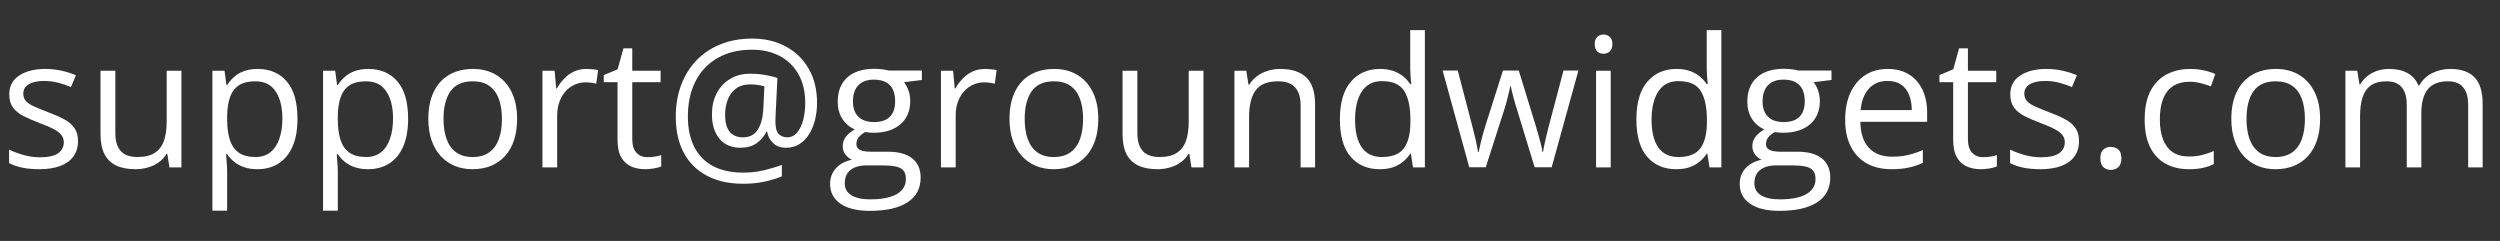
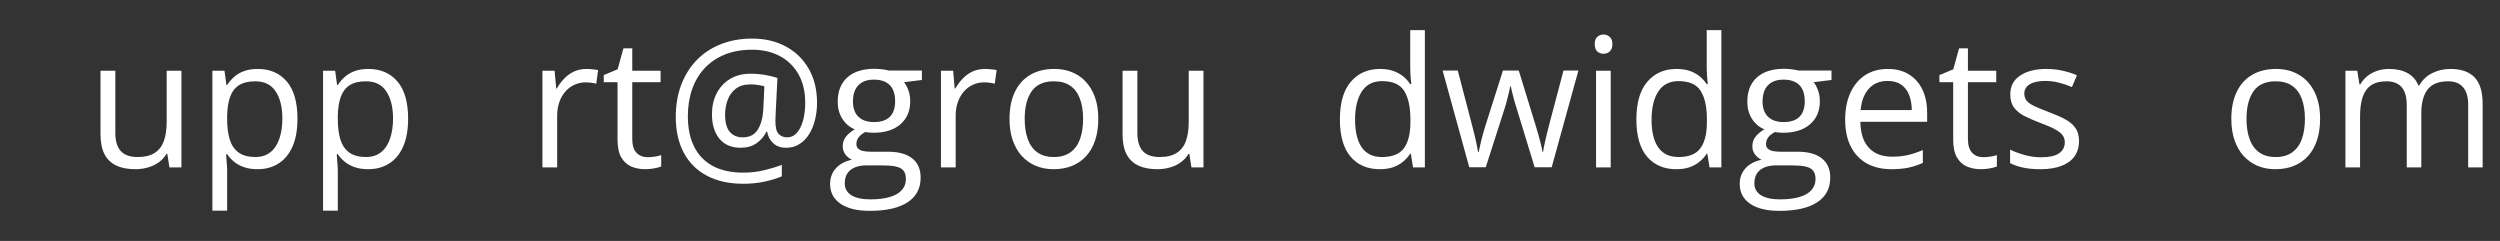
<svg xmlns="http://www.w3.org/2000/svg" width="249" height="24" viewBox="0 0 249 24" fill="none">
  <rect x="0" y="0" width="249" height="24" fill="#333333" stroke="none" />
  <path d="M244.063 6.867C245.124 6.867 245.924 7.146 246.463 7.702C247.002 8.253 247.271 9.141 247.271 10.365V16.676H245.83V10.435C245.83 9.656 245.66 9.073 245.32 8.687C244.986 8.294 244.488 8.098 243.826 8.098C242.895 8.098 242.218 8.367 241.796 8.906C241.374 9.445 241.163 10.239 241.163 11.288V16.676H239.713V10.435C239.713 9.914 239.637 9.48 239.484 9.135C239.338 8.789 239.115 8.531 238.816 8.361C238.523 8.186 238.151 8.098 237.7 8.098C237.062 8.098 236.549 8.229 236.162 8.493C235.775 8.757 235.494 9.149 235.318 9.671C235.148 10.187 235.063 10.822 235.063 11.578V16.676H233.604V7.043H234.782L235.002 8.405H235.081C235.274 8.071 235.518 7.79 235.811 7.562C236.104 7.333 236.432 7.16 236.795 7.043C237.158 6.926 237.545 6.867 237.955 6.867C238.688 6.867 239.3 7.005 239.792 7.28C240.29 7.55 240.65 7.963 240.873 8.52H240.952C241.269 7.963 241.702 7.55 242.253 7.28C242.804 7.005 243.407 6.867 244.063 6.867Z" fill="white" />
  <path d="M231.082 11.842C231.082 12.633 230.979 13.339 230.774 13.96C230.569 14.581 230.273 15.105 229.887 15.533C229.5 15.961 229.031 16.289 228.48 16.518C227.936 16.74 227.317 16.852 226.626 16.852C225.981 16.852 225.39 16.74 224.851 16.518C224.317 16.289 223.854 15.961 223.462 15.533C223.075 15.105 222.773 14.581 222.557 13.96C222.346 13.339 222.24 12.633 222.24 11.842C222.24 10.787 222.419 9.891 222.776 9.152C223.134 8.408 223.644 7.843 224.306 7.456C224.974 7.063 225.768 6.867 226.688 6.867C227.566 6.867 228.334 7.063 228.99 7.456C229.652 7.849 230.165 8.417 230.528 9.161C230.897 9.899 231.082 10.793 231.082 11.842ZM223.752 11.842C223.752 12.615 223.854 13.286 224.06 13.854C224.265 14.423 224.581 14.862 225.009 15.173C225.437 15.483 225.987 15.639 226.661 15.639C227.329 15.639 227.877 15.483 228.305 15.173C228.738 14.862 229.058 14.423 229.263 13.854C229.468 13.286 229.57 12.615 229.57 11.842C229.57 11.074 229.468 10.412 229.263 9.855C229.058 9.293 228.741 8.859 228.313 8.555C227.886 8.25 227.332 8.098 226.652 8.098C225.65 8.098 224.915 8.429 224.446 9.091C223.983 9.753 223.752 10.67 223.752 11.842Z" fill="white" />
-   <path d="M218.004 16.852C217.137 16.852 216.372 16.673 215.71 16.315C215.048 15.958 214.532 15.413 214.163 14.681C213.794 13.948 213.609 13.025 213.609 11.912C213.609 10.746 213.803 9.794 214.189 9.056C214.582 8.312 215.121 7.761 215.807 7.403C216.492 7.046 217.271 6.867 218.145 6.867C218.625 6.867 219.088 6.917 219.533 7.017C219.984 7.11 220.354 7.23 220.641 7.377L220.201 8.599C219.908 8.481 219.568 8.376 219.182 8.282C218.801 8.188 218.443 8.142 218.109 8.142C217.441 8.142 216.885 8.285 216.439 8.572C216 8.859 215.669 9.281 215.446 9.838C215.229 10.395 215.121 11.08 215.121 11.895C215.121 12.674 215.227 13.339 215.438 13.89C215.654 14.44 215.974 14.862 216.396 15.155C216.823 15.442 217.356 15.586 217.995 15.586C218.505 15.586 218.965 15.533 219.375 15.428C219.785 15.316 220.157 15.188 220.491 15.041V16.342C220.169 16.506 219.809 16.632 219.41 16.72C219.018 16.808 218.549 16.852 218.004 16.852Z" fill="white" />
-   <path d="M209.197 15.762C209.197 15.352 209.297 15.062 209.496 14.892C209.695 14.716 209.938 14.628 210.226 14.628C210.524 14.628 210.776 14.716 210.981 14.892C211.187 15.062 211.289 15.352 211.289 15.762C211.289 16.166 211.187 16.462 210.981 16.649C210.776 16.831 210.524 16.922 210.226 16.922C209.938 16.922 209.695 16.831 209.496 16.649C209.297 16.462 209.197 16.166 209.197 15.762Z" fill="white" />
  <path d="M207.07 14.039C207.07 14.654 206.915 15.173 206.604 15.595C206.3 16.011 205.86 16.324 205.286 16.535C204.718 16.746 204.038 16.852 203.247 16.852C202.573 16.852 201.99 16.799 201.498 16.693C201.006 16.588 200.575 16.439 200.206 16.245V14.9C200.599 15.094 201.067 15.27 201.612 15.428C202.157 15.586 202.714 15.665 203.282 15.665C204.114 15.665 204.718 15.53 205.093 15.261C205.468 14.991 205.655 14.625 205.655 14.162C205.655 13.898 205.579 13.667 205.427 13.468C205.28 13.263 205.031 13.066 204.68 12.879C204.328 12.685 203.842 12.475 203.221 12.246C202.605 12.012 202.072 11.78 201.621 11.552C201.176 11.317 200.83 11.033 200.584 10.699C200.344 10.365 200.224 9.932 200.224 9.398C200.224 8.584 200.552 7.96 201.208 7.526C201.87 7.087 202.737 6.867 203.81 6.867C204.39 6.867 204.932 6.926 205.436 7.043C205.945 7.154 206.42 7.307 206.859 7.5L206.367 8.669C205.969 8.499 205.544 8.355 205.093 8.238C204.642 8.121 204.182 8.062 203.713 8.062C203.039 8.062 202.521 8.174 202.157 8.396C201.8 8.619 201.621 8.924 201.621 9.311C201.621 9.609 201.703 9.855 201.867 10.049C202.037 10.242 202.307 10.424 202.676 10.594C203.045 10.764 203.531 10.963 204.135 11.191C204.738 11.414 205.26 11.646 205.699 11.886C206.139 12.12 206.476 12.407 206.71 12.747C206.95 13.081 207.07 13.512 207.07 14.039Z" fill="white" />
  <path d="M197.534 15.656C197.774 15.656 198.021 15.636 198.272 15.595C198.524 15.554 198.729 15.504 198.888 15.445V16.579C198.718 16.655 198.48 16.72 198.176 16.773C197.877 16.825 197.584 16.852 197.297 16.852C196.787 16.852 196.324 16.764 195.908 16.588C195.492 16.406 195.158 16.102 194.906 15.674C194.66 15.246 194.537 14.654 194.537 13.898V8.186H193.166V7.474L194.546 6.902L195.126 4.811H196.005V7.043H198.826V8.186H196.005V13.854C196.005 14.458 196.143 14.909 196.418 15.208C196.699 15.507 197.071 15.656 197.534 15.656Z" fill="white" />
  <path d="M188.024 6.867C188.845 6.867 189.548 7.049 190.134 7.412C190.72 7.775 191.168 8.285 191.479 8.941C191.789 9.592 191.944 10.354 191.944 11.227V12.132H185.291C185.309 13.263 185.59 14.124 186.135 14.716C186.68 15.308 187.447 15.604 188.438 15.604C189.047 15.604 189.586 15.548 190.055 15.437C190.523 15.325 191.01 15.161 191.514 14.944V16.227C191.027 16.444 190.544 16.602 190.063 16.702C189.589 16.802 189.026 16.852 188.376 16.852C187.45 16.852 186.642 16.664 185.95 16.289C185.265 15.908 184.731 15.352 184.351 14.619C183.97 13.887 183.779 12.99 183.779 11.93C183.779 10.893 183.952 9.996 184.298 9.24C184.649 8.479 185.142 7.893 185.774 7.482C186.413 7.072 187.163 6.867 188.024 6.867ZM188.007 8.062C187.228 8.062 186.606 8.317 186.144 8.827C185.681 9.337 185.405 10.049 185.317 10.963H190.415C190.409 10.389 190.318 9.885 190.143 9.451C189.973 9.012 189.712 8.672 189.36 8.432C189.009 8.186 188.558 8.062 188.007 8.062Z" fill="white" />
  <path d="M177.231 21C175.966 21 174.99 20.763 174.305 20.288C173.619 19.819 173.276 19.16 173.276 18.311C173.276 17.707 173.467 17.191 173.848 16.764C174.234 16.336 174.768 16.052 175.447 15.911C175.195 15.794 174.979 15.618 174.797 15.384C174.621 15.149 174.533 14.88 174.533 14.575C174.533 14.224 174.63 13.916 174.823 13.652C175.022 13.383 175.324 13.125 175.729 12.879C175.225 12.674 174.814 12.328 174.498 11.842C174.188 11.35 174.032 10.778 174.032 10.128C174.032 9.437 174.176 8.848 174.463 8.361C174.75 7.869 175.166 7.494 175.711 7.236C176.256 6.979 176.915 6.85 177.688 6.85C177.858 6.85 178.028 6.858 178.198 6.876C178.374 6.888 178.541 6.908 178.699 6.938C178.857 6.961 178.995 6.99 179.112 7.025H182.417V7.966L180.642 8.186C180.817 8.414 180.964 8.689 181.081 9.012C181.198 9.334 181.257 9.691 181.257 10.084C181.257 11.045 180.932 11.81 180.281 12.378C179.631 12.94 178.737 13.222 177.601 13.222C177.331 13.222 177.056 13.198 176.774 13.151C176.487 13.31 176.268 13.485 176.115 13.679C175.969 13.872 175.896 14.095 175.896 14.347C175.896 14.534 175.951 14.684 176.062 14.795C176.18 14.906 176.347 14.988 176.563 15.041C176.78 15.088 177.041 15.111 177.346 15.111H179.042C180.091 15.111 180.894 15.331 181.45 15.771C182.013 16.21 182.294 16.852 182.294 17.695C182.294 18.762 181.86 19.579 180.993 20.148C180.126 20.716 178.872 21 177.231 21ZM177.275 19.857C178.072 19.857 178.731 19.775 179.253 19.611C179.78 19.453 180.173 19.222 180.431 18.917C180.694 18.618 180.826 18.261 180.826 17.845C180.826 17.458 180.738 17.165 180.562 16.966C180.387 16.773 180.129 16.644 179.789 16.579C179.449 16.509 179.033 16.474 178.541 16.474H176.871C176.438 16.474 176.06 16.541 175.737 16.676C175.415 16.811 175.166 17.01 174.99 17.273C174.82 17.537 174.735 17.865 174.735 18.258C174.735 18.779 174.955 19.175 175.395 19.444C175.834 19.72 176.461 19.857 177.275 19.857ZM177.653 12.158C178.351 12.158 178.875 11.982 179.227 11.631C179.578 11.279 179.754 10.767 179.754 10.093C179.754 9.372 179.575 8.833 179.218 8.476C178.86 8.112 178.333 7.931 177.636 7.931C176.968 7.931 176.452 8.118 176.089 8.493C175.731 8.862 175.553 9.404 175.553 10.119C175.553 10.775 175.734 11.279 176.098 11.631C176.461 11.982 176.979 12.158 177.653 12.158Z" fill="white" />
  <path d="M166.948 16.852C165.729 16.852 164.763 16.436 164.048 15.604C163.339 14.771 162.984 13.535 162.984 11.895C162.984 10.236 163.348 8.985 164.074 8.142C164.801 7.292 165.768 6.867 166.975 6.867C167.484 6.867 167.93 6.935 168.311 7.069C168.691 7.204 169.02 7.386 169.295 7.614C169.57 7.837 169.802 8.092 169.989 8.379H170.095C170.071 8.197 170.048 7.948 170.024 7.632C170.001 7.315 169.989 7.058 169.989 6.858V3H171.448V16.676H170.271L170.051 15.305H169.989C169.808 15.592 169.576 15.852 169.295 16.087C169.02 16.321 168.688 16.509 168.302 16.649C167.921 16.784 167.47 16.852 166.948 16.852ZM167.177 15.639C168.208 15.639 168.938 15.346 169.365 14.76C169.793 14.174 170.007 13.304 170.007 12.149V11.886C170.007 10.661 169.802 9.721 169.392 9.064C168.987 8.408 168.249 8.08 167.177 8.08C166.28 8.08 165.609 8.426 165.164 9.117C164.719 9.803 164.496 10.74 164.496 11.93C164.496 13.113 164.716 14.027 165.155 14.672C165.601 15.316 166.274 15.639 167.177 15.639Z" fill="white" />
  <path d="M160.427 7.043V16.676H158.968V7.043H160.427ZM159.715 3.439C159.955 3.439 160.16 3.519 160.33 3.677C160.506 3.829 160.594 4.069 160.594 4.397C160.594 4.72 160.506 4.96 160.33 5.118C160.16 5.276 159.955 5.355 159.715 5.355C159.463 5.355 159.252 5.276 159.082 5.118C158.918 4.96 158.836 4.72 158.836 4.397C158.836 4.069 158.918 3.829 159.082 3.677C159.252 3.519 159.463 3.439 159.715 3.439Z" fill="white" />
  <path d="M152.851 16.658L151.137 11.051C151.061 10.81 150.987 10.576 150.917 10.348C150.853 10.113 150.791 9.891 150.732 9.68C150.68 9.463 150.63 9.264 150.583 9.082C150.542 8.895 150.507 8.733 150.478 8.599H150.416C150.393 8.733 150.36 8.895 150.319 9.082C150.278 9.264 150.229 9.463 150.17 9.68C150.117 9.896 150.059 10.125 149.994 10.365C149.93 10.6 149.856 10.837 149.774 11.077L147.981 16.658H146.338L143.684 7.025H145.195L146.584 12.343C146.678 12.694 146.766 13.043 146.848 13.389C146.936 13.729 147.009 14.051 147.067 14.355C147.132 14.654 147.179 14.915 147.208 15.138H147.278C147.313 14.991 147.352 14.815 147.393 14.61C147.439 14.405 147.489 14.188 147.542 13.96C147.601 13.726 147.662 13.494 147.727 13.266C147.791 13.031 147.855 12.812 147.92 12.606L149.695 7.025H151.269L152.982 12.598C153.07 12.879 153.155 13.172 153.237 13.477C153.325 13.781 153.404 14.077 153.475 14.364C153.545 14.646 153.595 14.898 153.624 15.12H153.694C153.718 14.921 153.762 14.675 153.826 14.382C153.891 14.089 153.964 13.767 154.046 13.415C154.134 13.063 154.225 12.706 154.318 12.343L155.725 7.025H157.21L154.547 16.658H152.851Z" fill="white" />
  <path d="M137.417 16.852C136.198 16.852 135.231 16.436 134.517 15.604C133.808 14.771 133.453 13.535 133.453 11.895C133.453 10.236 133.816 8.985 134.543 8.142C135.27 7.292 136.236 6.867 137.443 6.867C137.953 6.867 138.398 6.935 138.779 7.069C139.16 7.204 139.488 7.386 139.764 7.614C140.039 7.837 140.271 8.092 140.458 8.379H140.563C140.54 8.197 140.517 7.948 140.493 7.632C140.47 7.315 140.458 7.058 140.458 6.858V3H141.917V16.676H140.739L140.52 15.305H140.458C140.276 15.592 140.045 15.852 139.764 16.087C139.488 16.321 139.157 16.509 138.771 16.649C138.39 16.784 137.938 16.852 137.417 16.852ZM137.646 15.639C138.677 15.639 139.406 15.346 139.834 14.76C140.262 14.174 140.476 13.304 140.476 12.149V11.886C140.476 10.661 140.271 9.721 139.86 9.064C139.456 8.408 138.718 8.08 137.646 8.08C136.749 8.08 136.078 8.426 135.633 9.117C135.188 9.803 134.965 10.74 134.965 11.93C134.965 13.113 135.185 14.027 135.624 14.672C136.069 15.316 136.743 15.639 137.646 15.639Z" fill="white" />
-   <path d="M127.512 6.867C128.654 6.867 129.519 7.148 130.104 7.711C130.69 8.268 130.983 9.164 130.983 10.4V16.676H129.542V10.497C129.542 9.694 129.357 9.094 128.988 8.695C128.625 8.297 128.065 8.098 127.31 8.098C126.243 8.098 125.493 8.399 125.06 9.003C124.626 9.606 124.409 10.482 124.409 11.631V16.676H122.95V7.043H124.128L124.348 8.432H124.427C124.632 8.092 124.893 7.808 125.209 7.579C125.525 7.345 125.88 7.169 126.272 7.052C126.665 6.929 127.078 6.867 127.512 6.867Z" fill="white" />
  <path d="M119.865 7.043V16.676H118.67L118.459 15.322H118.38C118.181 15.656 117.923 15.938 117.606 16.166C117.29 16.395 116.933 16.564 116.534 16.676C116.142 16.793 115.723 16.852 115.277 16.852C114.516 16.852 113.877 16.729 113.361 16.482C112.846 16.236 112.456 15.855 112.192 15.34C111.935 14.824 111.806 14.162 111.806 13.354V7.043H113.282V13.248C113.282 14.051 113.464 14.651 113.827 15.05C114.19 15.442 114.744 15.639 115.488 15.639C116.203 15.639 116.771 15.504 117.193 15.234C117.621 14.965 117.929 14.569 118.116 14.048C118.304 13.521 118.397 12.876 118.397 12.114V7.043H119.865Z" fill="white" />
  <path d="M109.389 11.842C109.389 12.633 109.286 13.339 109.081 13.96C108.876 14.581 108.58 15.105 108.193 15.533C107.807 15.961 107.338 16.289 106.787 16.518C106.242 16.74 105.624 16.852 104.933 16.852C104.288 16.852 103.696 16.74 103.157 16.518C102.624 16.289 102.161 15.961 101.769 15.533C101.382 15.105 101.08 14.581 100.863 13.96C100.652 13.339 100.547 12.633 100.547 11.842C100.547 10.787 100.726 9.891 101.083 9.152C101.44 8.408 101.95 7.843 102.612 7.456C103.28 7.063 104.074 6.867 104.994 6.867C105.873 6.867 106.641 7.063 107.297 7.456C107.959 7.849 108.472 8.417 108.835 9.161C109.204 9.899 109.389 10.793 109.389 11.842ZM102.059 11.842C102.059 12.615 102.161 13.286 102.366 13.854C102.571 14.423 102.888 14.862 103.315 15.173C103.743 15.483 104.294 15.639 104.968 15.639C105.636 15.639 106.184 15.483 106.611 15.173C107.045 14.862 107.364 14.423 107.569 13.854C107.774 13.286 107.877 12.615 107.877 11.842C107.877 11.074 107.774 10.412 107.569 9.855C107.364 9.293 107.048 8.859 106.62 8.555C106.192 8.25 105.639 8.098 104.959 8.098C103.957 8.098 103.222 8.429 102.753 9.091C102.29 9.753 102.059 10.67 102.059 11.842Z" fill="white" />
  <path d="M98.095 6.867C98.288 6.867 98.49 6.879 98.701 6.902C98.912 6.92 99.1 6.946 99.264 6.981L99.079 8.335C98.921 8.294 98.745 8.262 98.552 8.238C98.358 8.215 98.177 8.203 98.007 8.203C97.62 8.203 97.254 8.282 96.908 8.44C96.568 8.593 96.269 8.815 96.012 9.108C95.754 9.396 95.552 9.744 95.405 10.154C95.259 10.559 95.186 11.01 95.186 11.508V16.676H93.718V7.043H94.931L95.089 8.818H95.15C95.35 8.461 95.59 8.136 95.871 7.843C96.152 7.544 96.478 7.307 96.847 7.131C97.222 6.955 97.638 6.867 98.095 6.867Z" fill="white" />
  <path d="M86.634 21C85.368 21 84.393 20.763 83.707 20.288C83.022 19.819 82.679 19.16 82.679 18.311C82.679 17.707 82.869 17.191 83.25 16.764C83.637 16.336 84.17 16.052 84.85 15.911C84.598 15.794 84.381 15.618 84.199 15.384C84.023 15.149 83.936 14.88 83.936 14.575C83.936 14.224 84.032 13.916 84.226 13.652C84.425 13.383 84.727 13.125 85.131 12.879C84.627 12.674 84.217 12.328 83.9 11.842C83.59 11.35 83.435 10.778 83.435 10.128C83.435 9.437 83.578 8.848 83.865 8.361C84.152 7.869 84.568 7.494 85.113 7.236C85.658 6.979 86.317 6.85 87.091 6.85C87.261 6.85 87.431 6.858 87.601 6.876C87.776 6.888 87.943 6.908 88.102 6.938C88.26 6.961 88.397 6.99 88.515 7.025H91.819V7.966L90.044 8.186C90.22 8.414 90.366 8.689 90.483 9.012C90.601 9.334 90.659 9.691 90.659 10.084C90.659 11.045 90.334 11.81 89.684 12.378C89.033 12.94 88.14 13.222 87.003 13.222C86.733 13.222 86.458 13.198 86.177 13.151C85.89 13.31 85.67 13.485 85.518 13.679C85.371 13.872 85.298 14.095 85.298 14.347C85.298 14.534 85.353 14.684 85.465 14.795C85.582 14.906 85.749 14.988 85.966 15.041C86.183 15.088 86.443 15.111 86.748 15.111H88.444C89.493 15.111 90.296 15.331 90.853 15.771C91.415 16.21 91.696 16.852 91.696 17.695C91.696 18.762 91.263 19.579 90.395 20.148C89.528 20.716 88.274 21 86.634 21ZM86.678 19.857C87.475 19.857 88.134 19.775 88.655 19.611C89.183 19.453 89.575 19.222 89.833 18.917C90.097 18.618 90.228 18.261 90.228 17.845C90.228 17.458 90.141 17.165 89.965 16.966C89.789 16.773 89.531 16.644 89.191 16.579C88.852 16.509 88.436 16.474 87.943 16.474H86.273C85.84 16.474 85.462 16.541 85.14 16.676C84.817 16.811 84.568 17.01 84.393 17.273C84.223 17.537 84.138 17.865 84.138 18.258C84.138 18.779 84.357 19.175 84.797 19.444C85.236 19.72 85.863 19.857 86.678 19.857ZM87.056 12.158C87.753 12.158 88.277 11.982 88.629 11.631C88.981 11.279 89.156 10.767 89.156 10.093C89.156 9.372 88.978 8.833 88.62 8.476C88.263 8.112 87.735 7.931 87.038 7.931C86.37 7.931 85.855 8.118 85.491 8.493C85.134 8.862 84.955 9.404 84.955 10.119C84.955 10.775 85.137 11.279 85.5 11.631C85.863 11.982 86.382 12.158 87.056 12.158Z" fill="white" />
  <path d="M81.378 10.26C81.378 10.816 81.314 11.361 81.185 11.895C81.061 12.422 80.871 12.899 80.613 13.327C80.356 13.749 80.033 14.086 79.647 14.338C79.266 14.59 78.814 14.716 78.293 14.716C77.748 14.716 77.314 14.558 76.992 14.241C76.67 13.925 76.477 13.55 76.412 13.116H76.333C76.11 13.579 75.782 13.963 75.349 14.268C74.921 14.566 74.394 14.716 73.767 14.716C72.853 14.716 72.147 14.414 71.648 13.81C71.156 13.201 70.91 12.393 70.91 11.385C70.91 10.6 71.065 9.905 71.376 9.302C71.692 8.692 72.135 8.215 72.703 7.869C73.277 7.518 73.954 7.342 74.733 7.342C75.255 7.342 75.762 7.386 76.254 7.474C76.746 7.562 77.139 7.658 77.432 7.764L77.256 11.306C77.25 11.523 77.244 11.69 77.238 11.807C77.232 11.918 77.23 12.006 77.23 12.07C77.23 12.703 77.341 13.131 77.564 13.354C77.792 13.57 78.067 13.679 78.39 13.679C78.782 13.679 79.11 13.526 79.374 13.222C79.644 12.911 79.849 12.498 79.989 11.982C80.13 11.461 80.2 10.884 80.2 10.251C80.2 9.132 79.975 8.177 79.523 7.386C79.072 6.595 78.448 5.991 77.651 5.575C76.86 5.159 75.949 4.951 74.918 4.951C73.893 4.951 72.981 5.112 72.185 5.435C71.394 5.757 70.723 6.214 70.172 6.806C69.627 7.392 69.214 8.089 68.933 8.897C68.651 9.706 68.511 10.6 68.511 11.578C68.511 12.773 68.722 13.79 69.144 14.628C69.571 15.466 70.195 16.105 71.016 16.544C71.842 16.977 72.847 17.194 74.03 17.194C74.745 17.194 75.434 17.115 76.096 16.957C76.758 16.799 77.35 16.62 77.871 16.421V17.564C77.356 17.78 76.778 17.956 76.14 18.091C75.501 18.231 74.798 18.302 74.03 18.302C72.618 18.302 71.411 18.035 70.409 17.502C69.407 16.975 68.64 16.213 68.106 15.217C67.573 14.221 67.307 13.025 67.307 11.631C67.307 10.5 67.48 9.46 67.825 8.511C68.177 7.562 68.681 6.738 69.337 6.041C69.999 5.344 70.799 4.805 71.736 4.424C72.68 4.037 73.74 3.844 74.918 3.844C76.178 3.844 77.291 4.104 78.258 4.626C79.231 5.142 79.992 5.88 80.543 6.841C81.1 7.796 81.378 8.936 81.378 10.26ZM72.22 11.42C72.22 12.199 72.375 12.771 72.686 13.134C72.996 13.497 73.427 13.679 73.978 13.679C74.657 13.679 75.155 13.424 75.472 12.914C75.794 12.404 75.978 11.73 76.025 10.893L76.131 8.599C75.961 8.546 75.753 8.502 75.507 8.467C75.267 8.426 75.015 8.405 74.751 8.405C74.147 8.405 73.658 8.549 73.283 8.836C72.914 9.123 72.644 9.495 72.475 9.952C72.305 10.409 72.22 10.898 72.22 11.42Z" fill="white" />
  <path d="M64.503 15.656C64.743 15.656 64.989 15.636 65.241 15.595C65.493 15.554 65.698 15.504 65.856 15.445V16.579C65.686 16.655 65.449 16.72 65.144 16.773C64.846 16.825 64.553 16.852 64.266 16.852C63.756 16.852 63.293 16.764 62.877 16.588C62.461 16.406 62.127 16.102 61.875 15.674C61.629 15.246 61.506 14.654 61.506 13.898V8.186H60.135V7.474L61.515 6.902L62.095 4.811H62.974V7.043H65.795V8.186H62.974V13.854C62.974 14.458 63.111 14.909 63.387 15.208C63.668 15.507 64.04 15.656 64.503 15.656Z" fill="white" />
  <path d="M58.403 6.867C58.597 6.867 58.799 6.879 59.01 6.902C59.221 6.92 59.408 6.946 59.572 6.981L59.388 8.335C59.23 8.294 59.054 8.262 58.86 8.238C58.667 8.215 58.485 8.203 58.315 8.203C57.929 8.203 57.562 8.282 57.217 8.44C56.877 8.593 56.578 8.815 56.32 9.108C56.062 9.396 55.86 9.744 55.714 10.154C55.567 10.559 55.494 11.01 55.494 11.508V16.676H54.026V7.043H55.239L55.398 8.818H55.459C55.658 8.461 55.898 8.136 56.18 7.843C56.461 7.544 56.786 7.307 57.155 7.131C57.53 6.955 57.946 6.867 58.403 6.867Z" fill="white" />
-   <path d="M51.504 11.842C51.504 12.633 51.401 13.339 51.196 13.96C50.991 14.581 50.695 15.105 50.309 15.533C49.922 15.961 49.453 16.289 48.902 16.518C48.357 16.74 47.739 16.852 47.048 16.852C46.403 16.852 45.812 16.74 45.273 16.518C44.739 16.289 44.276 15.961 43.884 15.533C43.497 15.105 43.195 14.581 42.978 13.96C42.768 13.339 42.662 12.633 42.662 11.842C42.662 10.787 42.841 9.891 43.198 9.152C43.556 8.408 44.065 7.843 44.727 7.456C45.395 7.063 46.19 6.867 47.109 6.867C47.988 6.867 48.756 7.063 49.412 7.456C50.074 7.849 50.587 8.417 50.95 9.161C51.319 9.899 51.504 10.793 51.504 11.842ZM44.174 11.842C44.174 12.615 44.276 13.286 44.481 13.854C44.687 14.423 45.003 14.862 45.431 15.173C45.858 15.483 46.409 15.639 47.083 15.639C47.751 15.639 48.299 15.483 48.727 15.173C49.16 14.862 49.48 14.423 49.685 13.854C49.89 13.286 49.992 12.615 49.992 11.842C49.992 11.074 49.89 10.412 49.685 9.855C49.48 9.293 49.163 8.859 48.735 8.555C48.308 8.25 47.754 8.098 47.074 8.098C46.072 8.098 45.337 8.429 44.868 9.091C44.405 9.753 44.174 10.67 44.174 11.842Z" fill="white" />
  <path d="M36.703 6.867C37.904 6.867 38.862 7.28 39.577 8.106C40.292 8.933 40.649 10.175 40.649 11.833C40.649 12.929 40.485 13.849 40.157 14.593C39.829 15.337 39.366 15.899 38.769 16.28C38.177 16.661 37.477 16.852 36.668 16.852C36.158 16.852 35.71 16.784 35.323 16.649C34.937 16.515 34.605 16.333 34.33 16.105C34.055 15.876 33.826 15.627 33.645 15.357H33.539C33.557 15.586 33.577 15.861 33.601 16.184C33.63 16.506 33.645 16.787 33.645 17.027V20.982H32.177V7.043H33.381L33.574 8.467H33.645C33.832 8.174 34.06 7.907 34.33 7.667C34.6 7.421 34.928 7.228 35.315 7.087C35.707 6.94 36.17 6.867 36.703 6.867ZM36.448 8.098C35.78 8.098 35.241 8.227 34.831 8.484C34.427 8.742 34.131 9.129 33.943 9.645C33.756 10.154 33.656 10.796 33.645 11.569V11.851C33.645 12.665 33.732 13.354 33.908 13.916C34.09 14.479 34.386 14.906 34.796 15.199C35.212 15.492 35.769 15.639 36.466 15.639C37.063 15.639 37.562 15.477 37.96 15.155C38.358 14.833 38.654 14.385 38.848 13.81C39.047 13.23 39.147 12.565 39.147 11.815C39.147 10.679 38.924 9.776 38.478 9.108C38.039 8.435 37.362 8.098 36.448 8.098Z" fill="white" />
  <path d="M25.682 6.867C26.883 6.867 27.841 7.28 28.556 8.106C29.27 8.933 29.628 10.175 29.628 11.833C29.628 12.929 29.464 13.849 29.136 14.593C28.808 15.337 28.345 15.899 27.747 16.28C27.155 16.661 26.455 16.852 25.646 16.852C25.137 16.852 24.689 16.784 24.302 16.649C23.915 16.515 23.584 16.333 23.309 16.105C23.033 15.876 22.805 15.627 22.623 15.357H22.518C22.535 15.586 22.556 15.861 22.579 16.184C22.608 16.506 22.623 16.787 22.623 17.027V20.982H21.155V7.043H22.359L22.553 8.467H22.623C22.811 8.174 23.039 7.907 23.309 7.667C23.578 7.421 23.906 7.228 24.293 7.087C24.686 6.94 25.148 6.867 25.682 6.867ZM25.427 8.098C24.759 8.098 24.22 8.227 23.81 8.484C23.405 8.742 23.109 9.129 22.922 9.645C22.734 10.154 22.635 10.796 22.623 11.569V11.851C22.623 12.665 22.711 13.354 22.887 13.916C23.068 14.479 23.364 14.906 23.774 15.199C24.19 15.492 24.747 15.639 25.444 15.639C26.042 15.639 26.54 15.477 26.939 15.155C27.337 14.833 27.633 14.385 27.826 13.81C28.025 13.23 28.125 12.565 28.125 11.815C28.125 10.679 27.902 9.776 27.457 9.108C27.018 8.435 26.341 8.098 25.427 8.098Z" fill="white" />
  <path d="M18.07 7.043V16.676H16.875L16.664 15.322H16.585C16.386 15.656 16.128 15.938 15.812 16.166C15.495 16.395 15.138 16.564 14.739 16.676C14.347 16.793 13.928 16.852 13.482 16.852C12.721 16.852 12.082 16.729 11.566 16.482C11.051 16.236 10.661 15.855 10.398 15.34C10.14 14.824 10.011 14.162 10.011 13.354V7.043H11.487V13.248C11.487 14.051 11.669 14.651 12.032 15.05C12.396 15.442 12.949 15.639 13.693 15.639C14.408 15.639 14.977 15.504 15.398 15.234C15.826 14.965 16.134 14.569 16.321 14.048C16.509 13.521 16.602 12.876 16.602 12.114V7.043H18.07Z" fill="white" />
-   <path d="M7.77 14.039C7.77 14.654 7.614 15.173 7.304 15.595C6.999 16.011 6.56 16.324 5.985 16.535C5.417 16.746 4.737 16.852 3.946 16.852C3.272 16.852 2.689 16.799 2.197 16.693C1.705 16.588 1.274 16.439 0.905 16.245V14.9C1.298 15.094 1.767 15.27 2.312 15.428C2.856 15.586 3.413 15.665 3.981 15.665C4.813 15.665 5.417 15.53 5.792 15.261C6.167 14.991 6.354 14.625 6.354 14.162C6.354 13.898 6.278 13.667 6.126 13.468C5.979 13.263 5.73 13.066 5.379 12.879C5.027 12.685 4.541 12.475 3.92 12.246C3.305 12.012 2.771 11.78 2.32 11.552C1.875 11.317 1.529 11.033 1.283 10.699C1.043 10.365 0.923 9.932 0.923 9.398C0.923 8.584 1.251 7.96 1.907 7.526C2.569 7.087 3.437 6.867 4.509 6.867C5.089 6.867 5.631 6.926 6.135 7.043C6.645 7.154 7.119 7.307 7.559 7.5L7.066 8.669C6.668 8.499 6.243 8.355 5.792 8.238C5.341 8.121 4.881 8.062 4.412 8.062C3.738 8.062 3.22 8.174 2.856 8.396C2.499 8.619 2.32 8.924 2.32 9.311C2.32 9.609 2.402 9.855 2.566 10.049C2.736 10.242 3.006 10.424 3.375 10.594C3.744 10.764 4.23 10.963 4.834 11.191C5.438 11.414 5.959 11.646 6.398 11.886C6.838 12.12 7.175 12.407 7.409 12.747C7.649 13.081 7.77 13.512 7.77 14.039Z" fill="white" />
</svg>